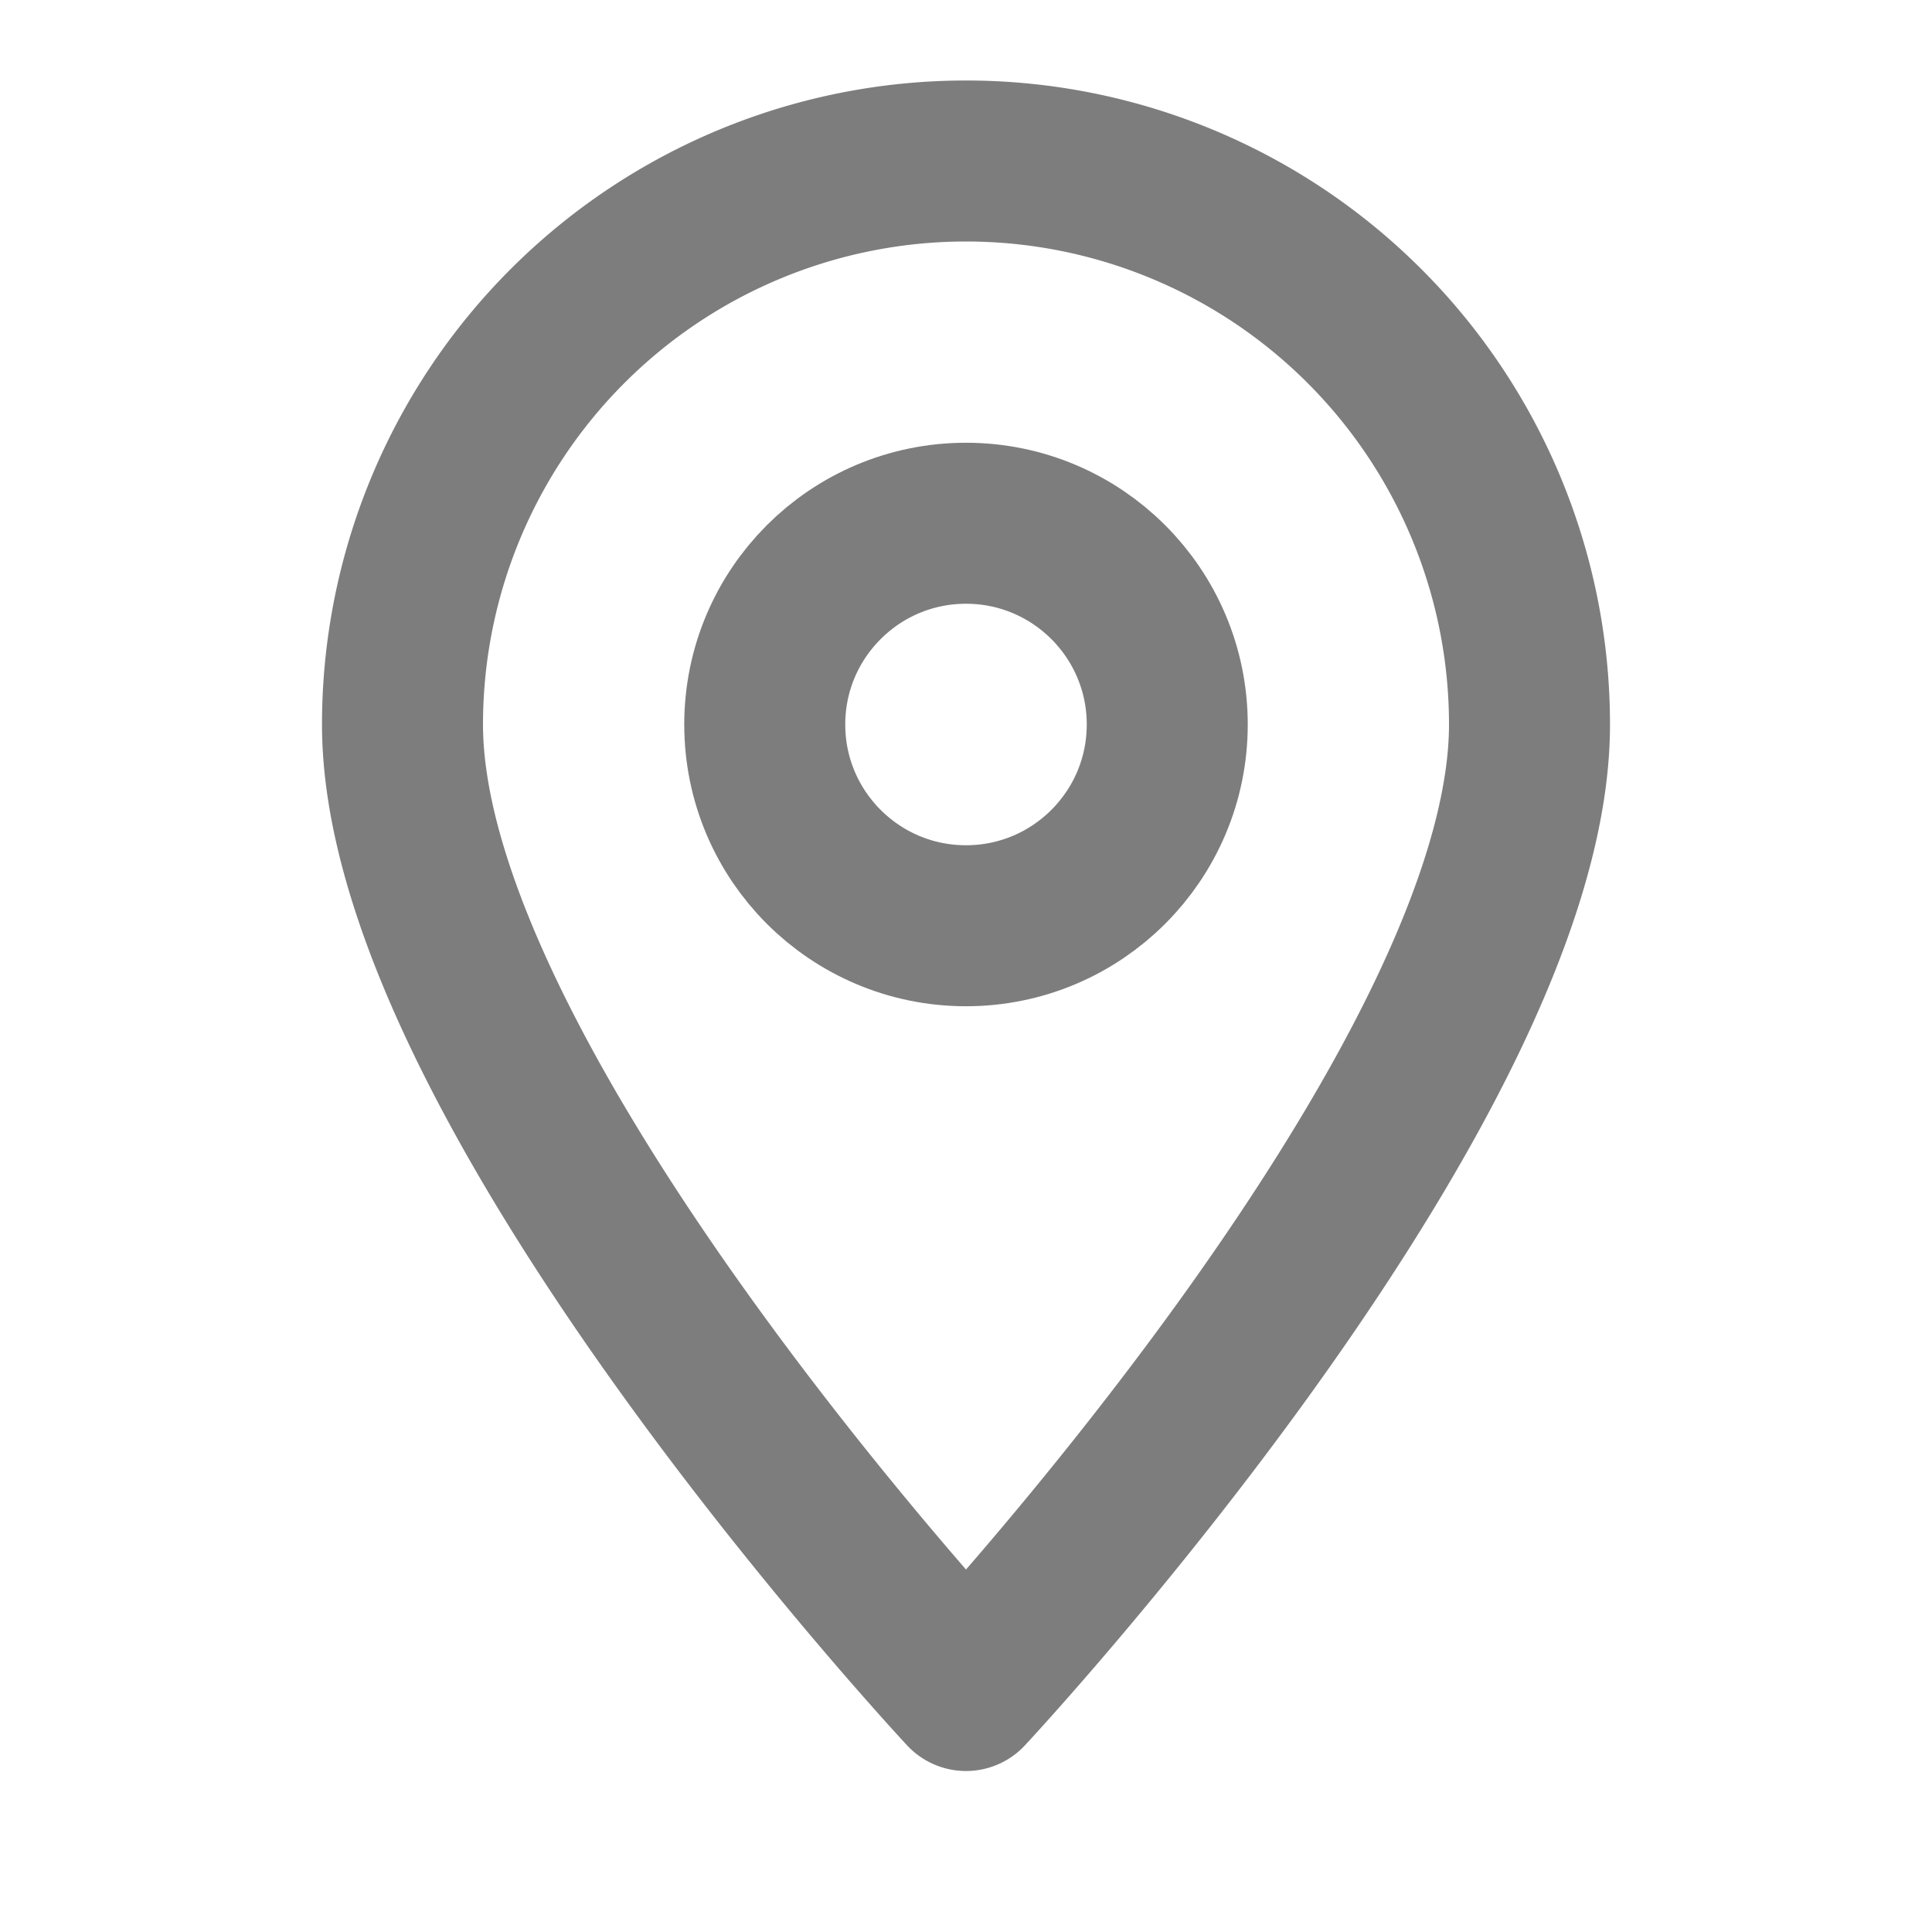
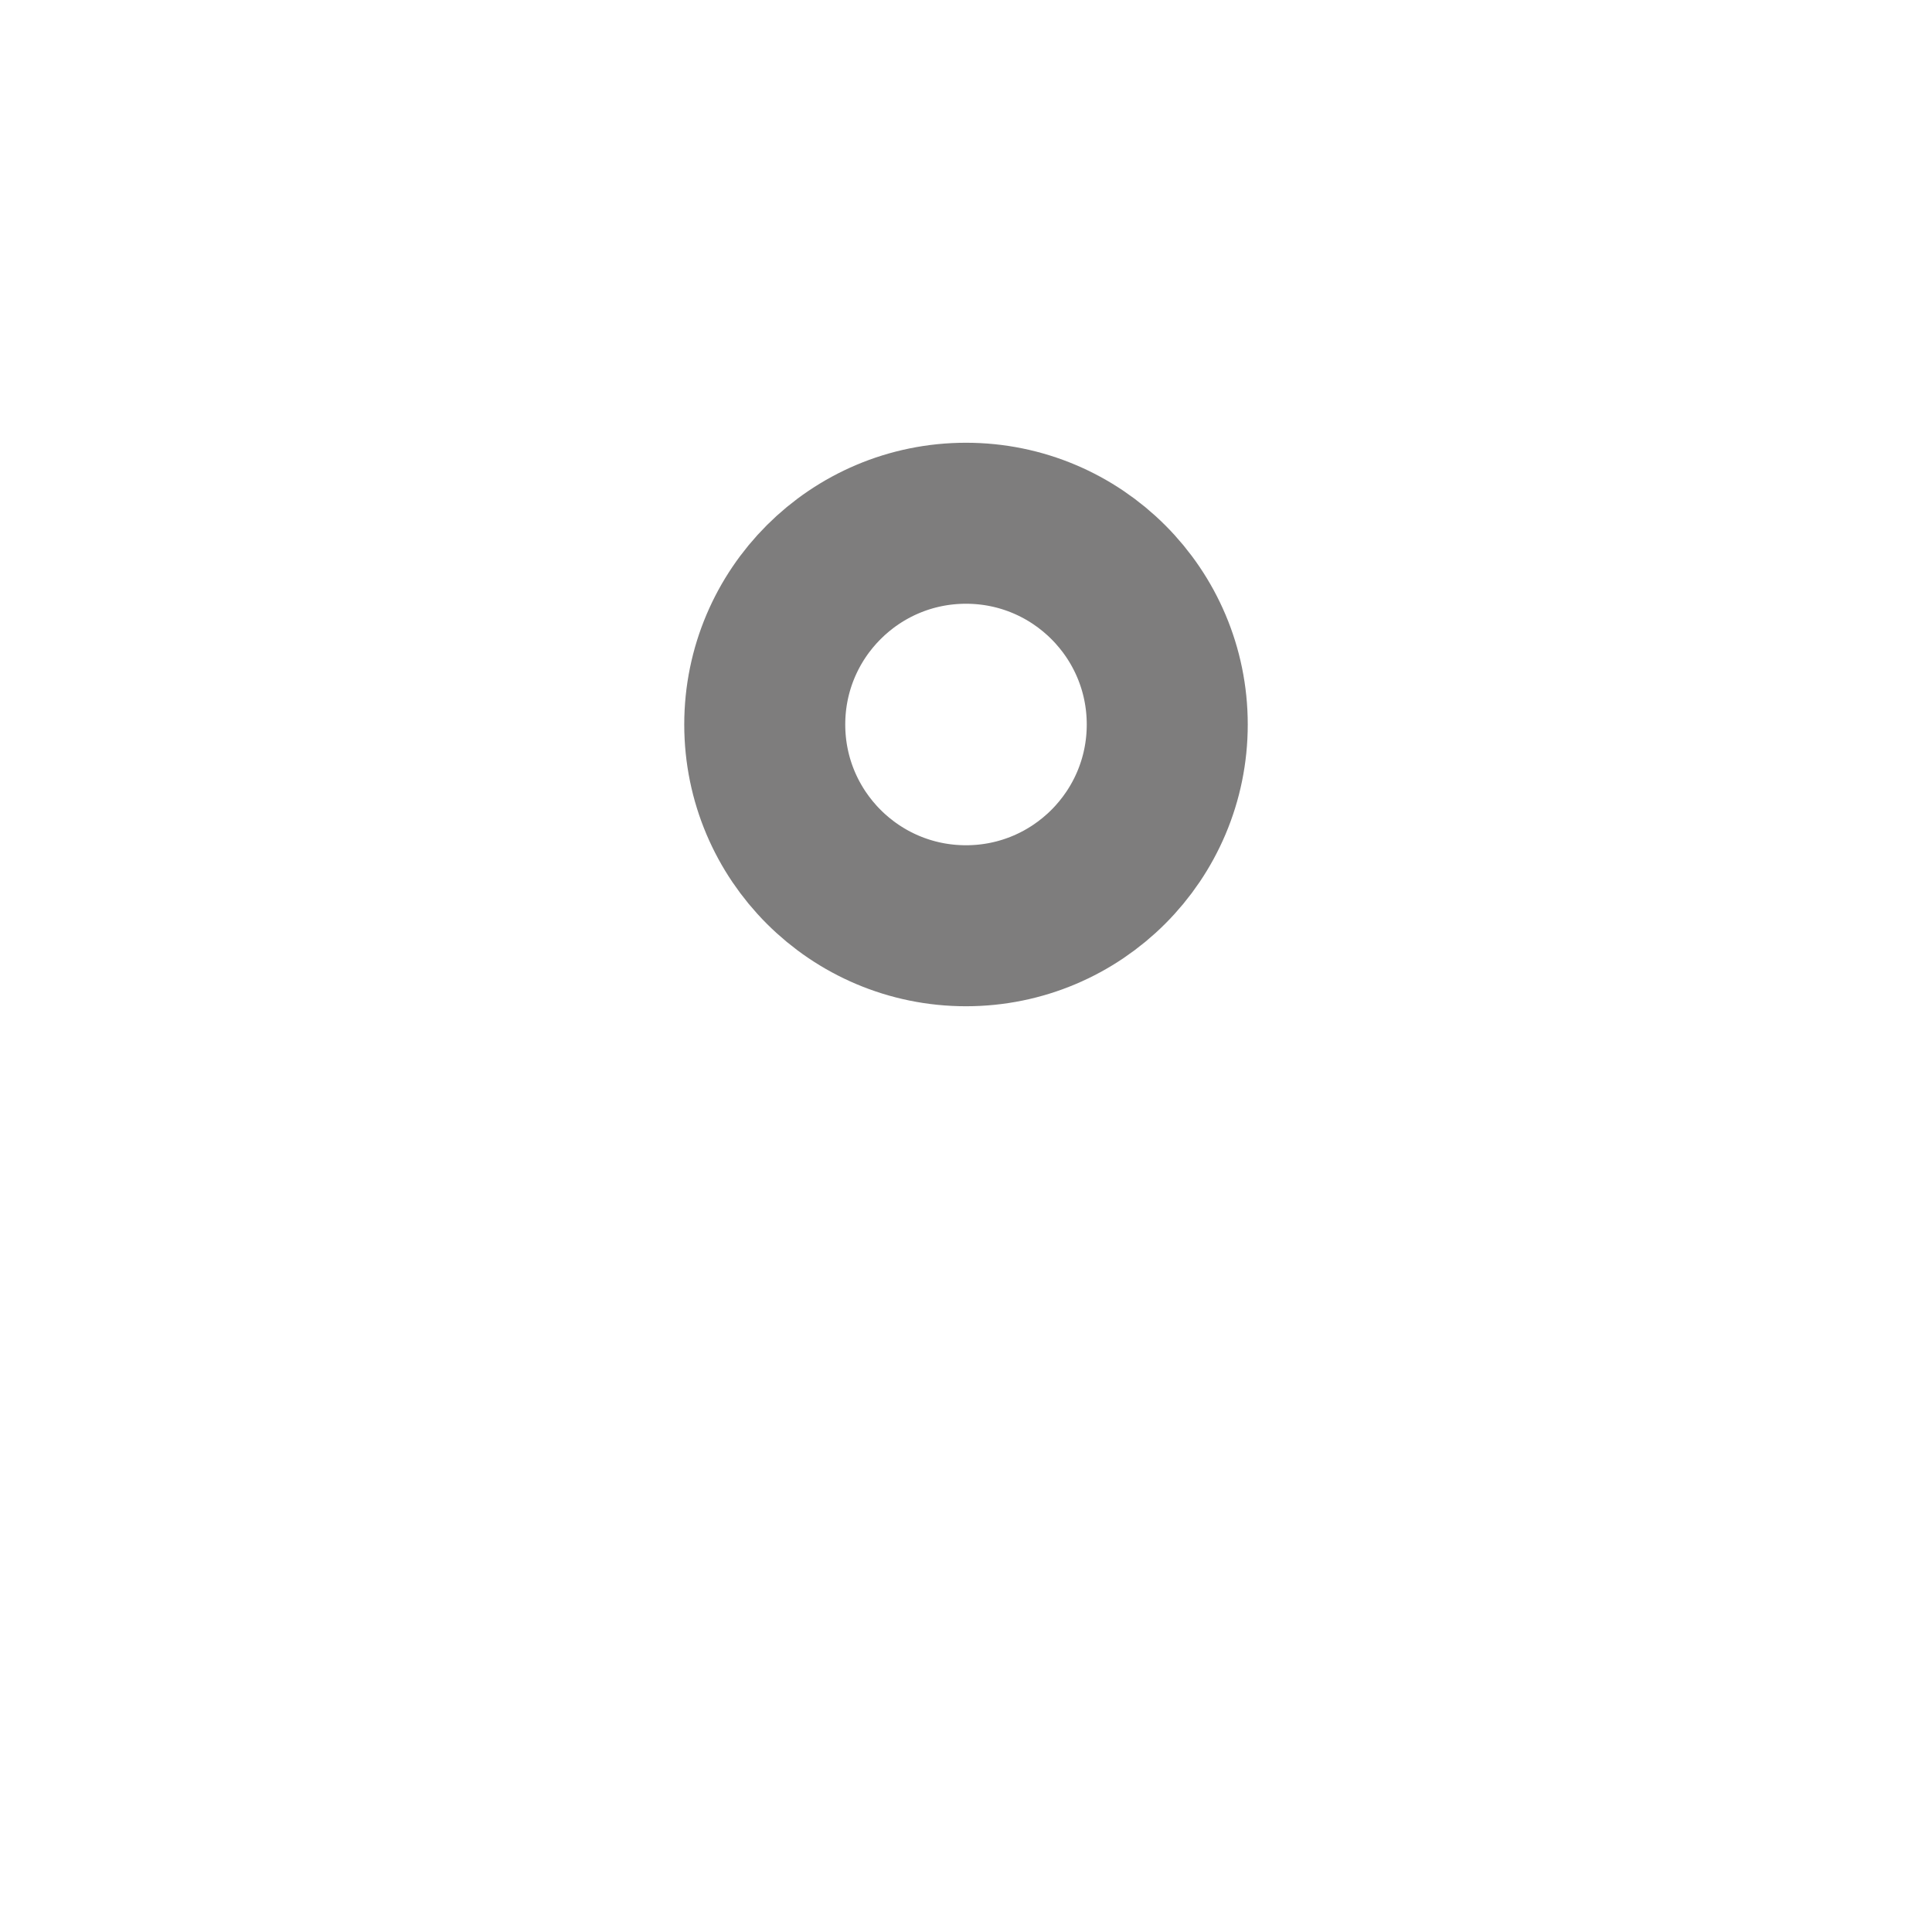
<svg xmlns="http://www.w3.org/2000/svg" width="24" height="24" fill="none" stroke="#7e7d7d" stroke-width="2" stroke-linecap="round" stroke-linejoin="round" viewBox="0 0 24 24">
-   <path d="M12 21s-7-7.5-7-12a7 7 0 0 1 14 0c0 4.5-7 12-7 12z" />
  <circle cx="12" cy="9" r="2.5" />
</svg>